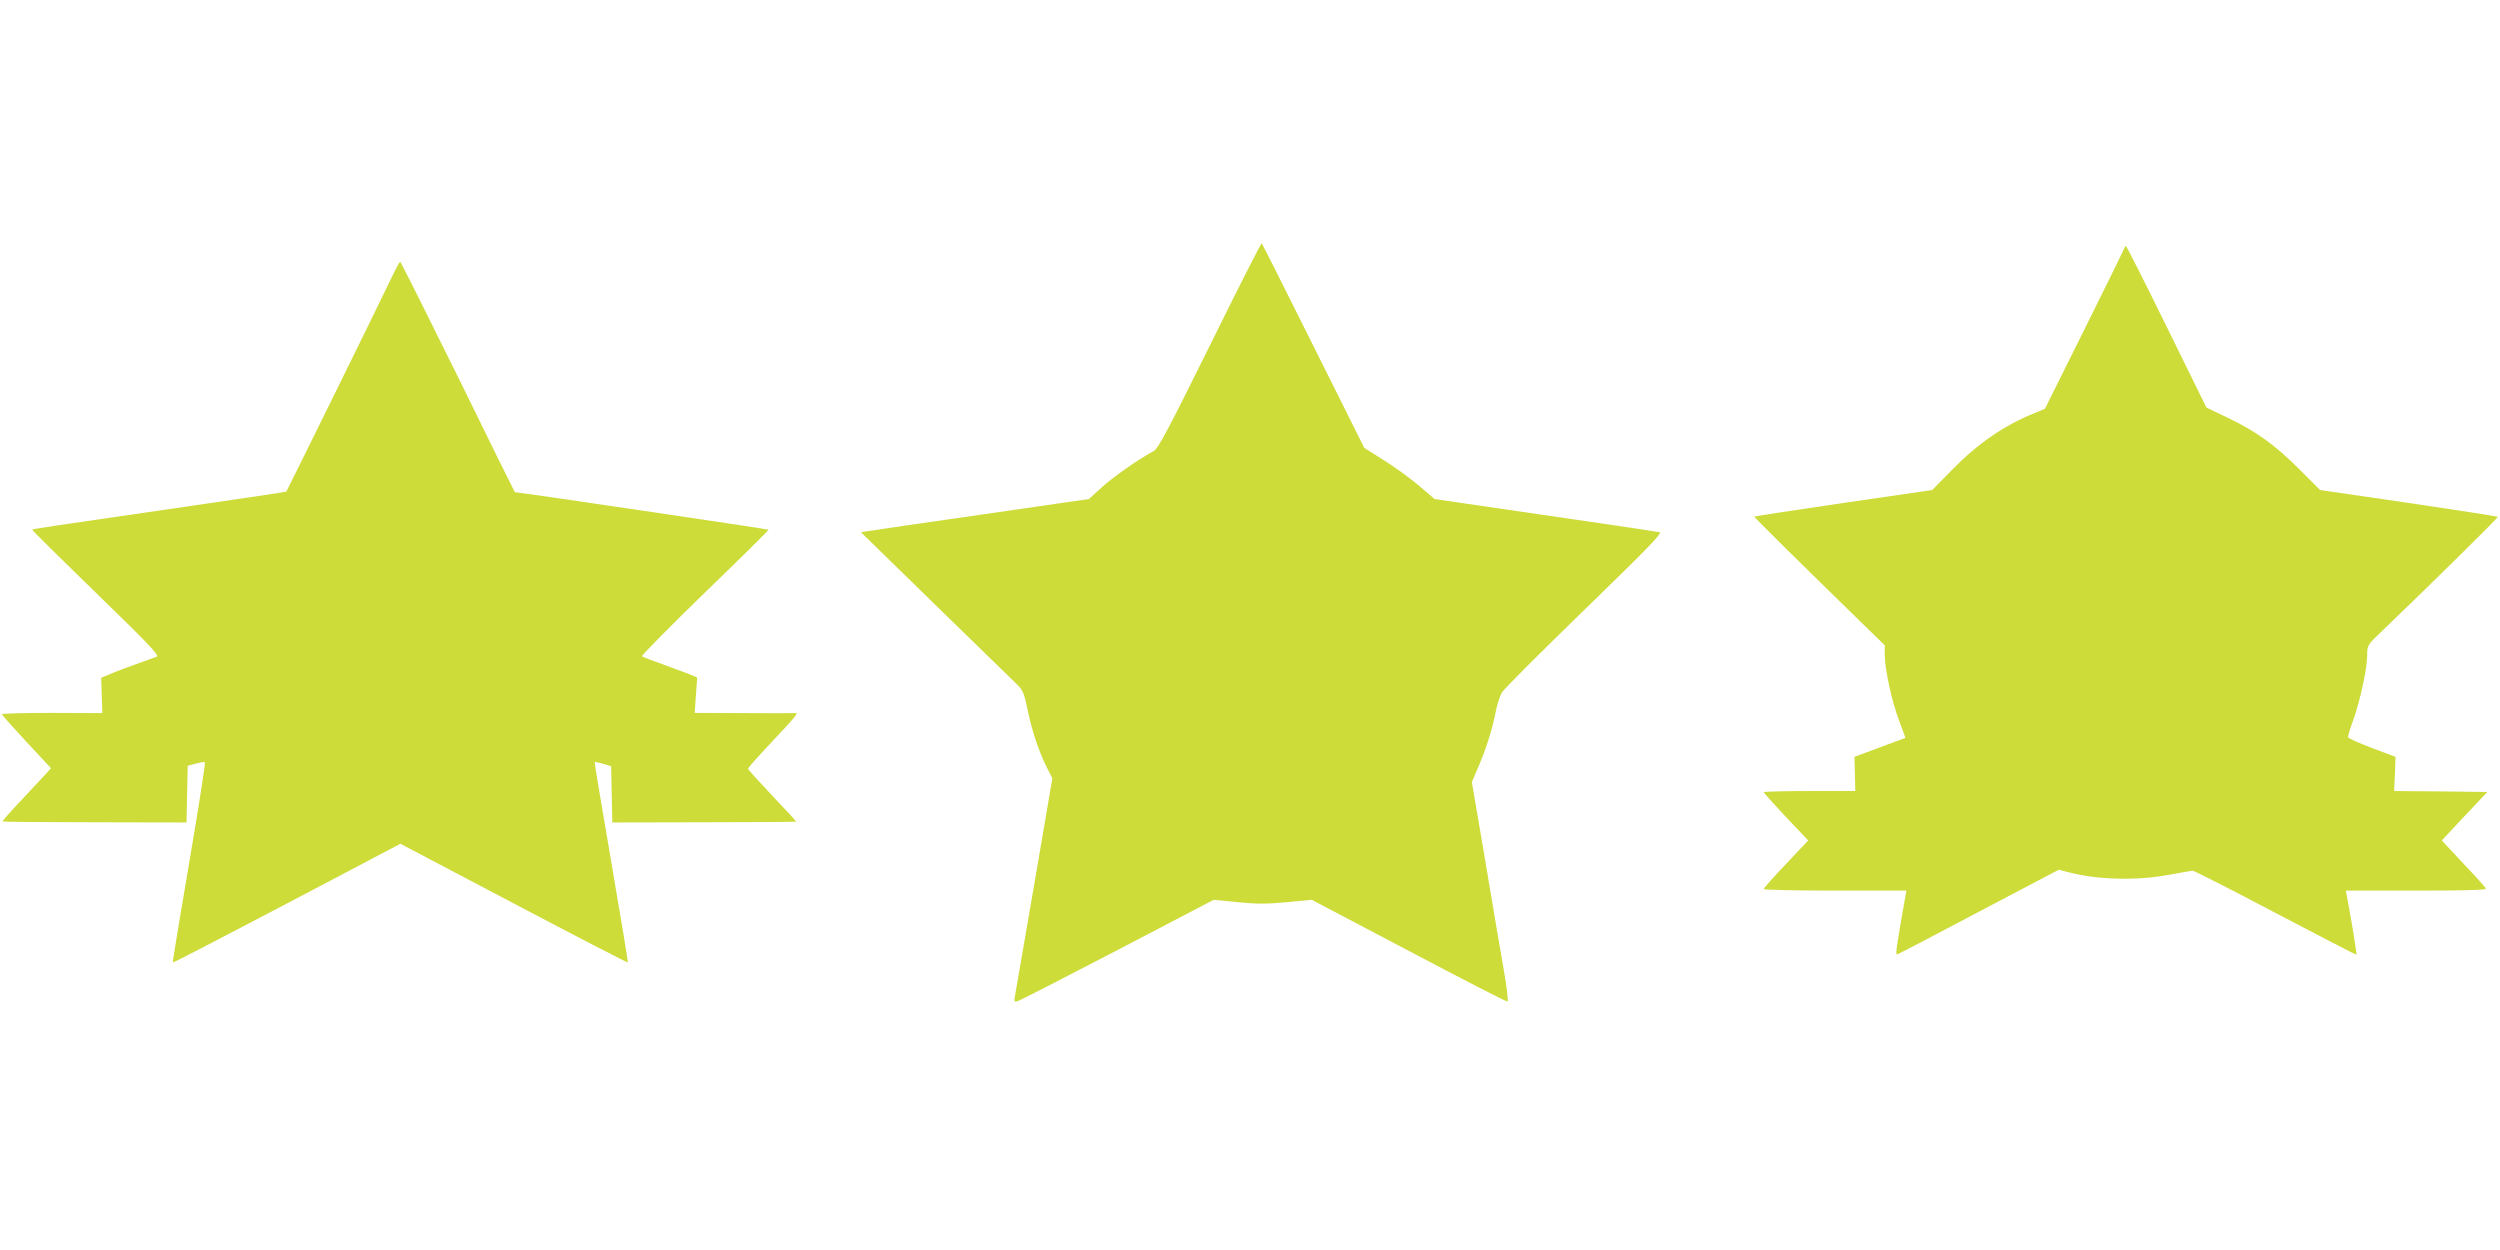
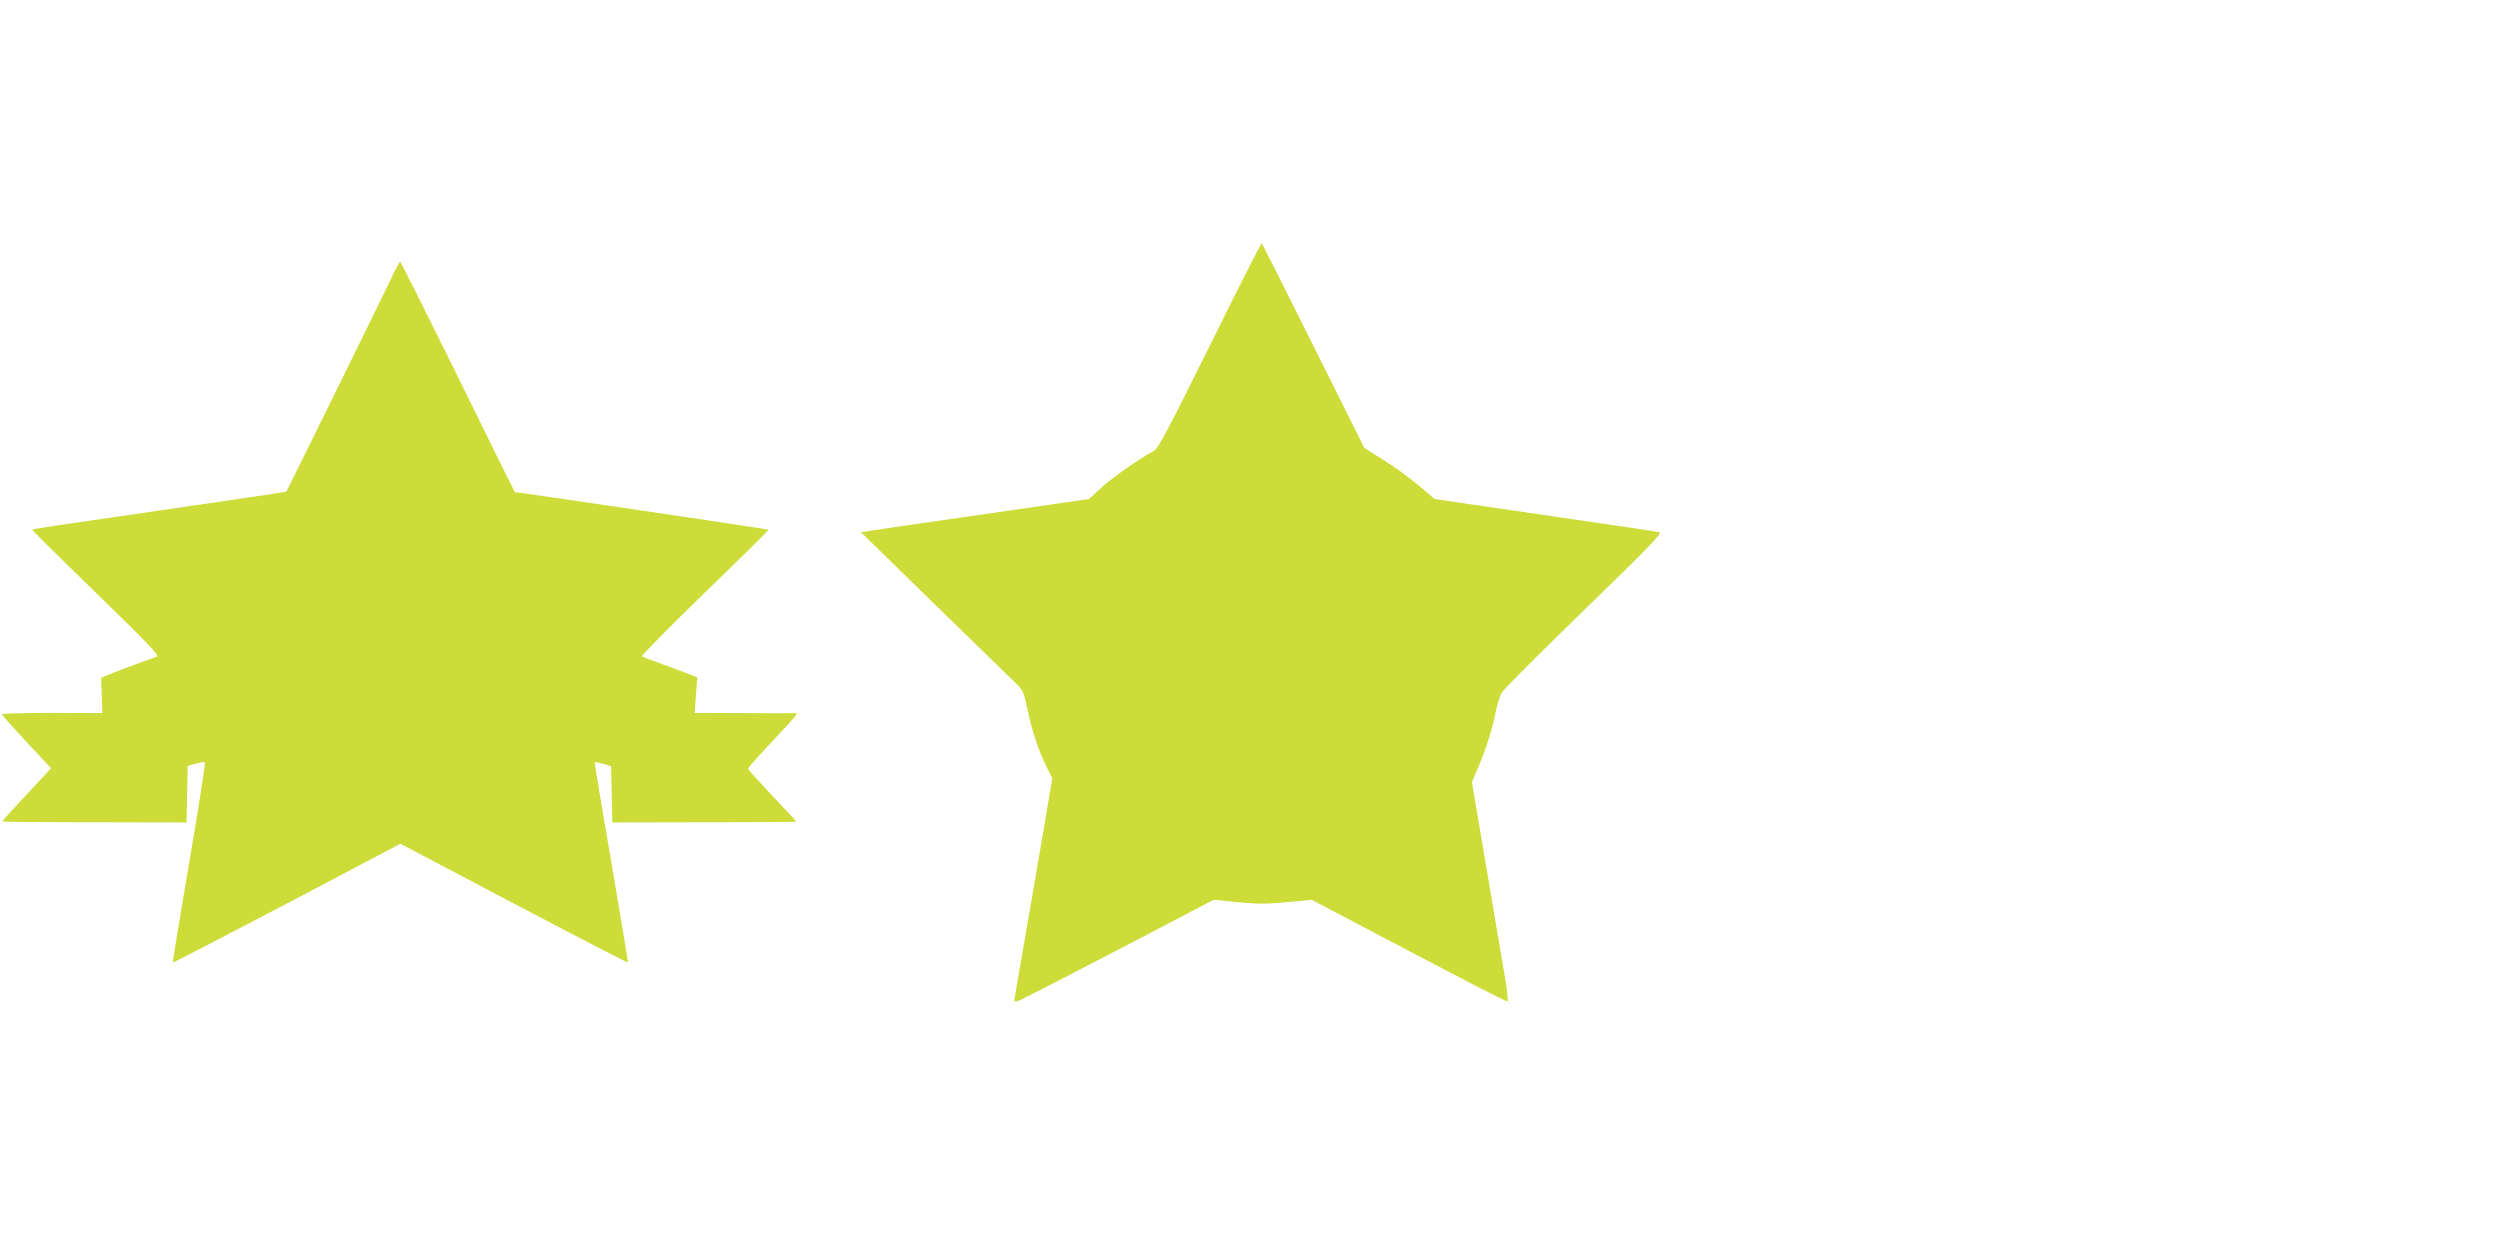
<svg xmlns="http://www.w3.org/2000/svg" version="1.0" width="1280pt" height="640pt" viewBox="0 0 1280 640" preserveAspectRatio="xMidYMid meet">
  <g transform="translate(0,640) scale(0.1,-0.1)" fill="#cddc39" stroke="none">
    <path d="M6195 4632 c-214 -432 -265 -529 -288 -541 -84 -46 -210 -135 -267 -187 l-65 -59 -545 -79 c-300 -43 -562 -81 -584 -85 l-38 -6 383 -374 c211 -206 399 -389 417 -406 28 -27 36 -44 53 -128 22 -107 57 -213 99 -297 l28 -55 -93 -545 c-52 -300 -96 -558 -99 -573 -5 -25 -4 -28 17 -22 12 4 242 122 511 262 l490 256 122 -12 c98 -10 150 -10 252 0 l128 12 498 -262 c273 -144 500 -261 505 -259 4 2 -4 73 -19 158 -15 85 -58 337 -95 560 l-69 406 36 84 c39 92 70 191 88 285 7 33 20 74 31 91 10 17 191 198 402 403 347 337 415 407 405 416 -2 1 -194 30 -428 64 -234 34 -492 72 -575 84 l-150 22 -82 70 c-45 38 -126 97 -180 130 l-98 62 -260 521 c-143 287 -262 524 -265 526 -3 3 -122 -232 -265 -522z" />
-     <path d="M10871 5118 c-5 -13 -97 -200 -205 -417 l-196 -394 -53 -22 c-156 -63 -290 -155 -423 -291 l-101 -103 -454 -66 c-250 -37 -455 -68 -457 -70 -3 -2 212 -214 550 -544 l118 -115 0 -49 c0 -72 36 -239 74 -338 l32 -87 -130 -48 -131 -49 2 -88 2 -87 -234 0 c-129 0 -235 -3 -235 -6 0 -3 51 -60 114 -127 l114 -120 -114 -121 c-63 -66 -114 -124 -114 -128 0 -4 164 -8 365 -8 l366 0 -6 -32 c-48 -273 -52 -299 -40 -294 7 2 196 101 419 219 l407 214 50 -13 c149 -39 347 -44 514 -13 61 11 115 21 121 21 6 1 197 -96 424 -216 227 -119 414 -216 415 -214 3 2 -26 179 -49 301 l-5 27 360 0 c233 0 359 3 357 10 -1 5 -53 63 -115 128 l-111 119 116 124 117 124 -238 3 -239 2 4 88 3 87 -120 45 c-66 25 -121 50 -123 55 -1 6 11 47 28 92 35 99 70 262 70 330 0 49 1 51 78 124 243 233 595 580 591 583 -2 2 -208 34 -457 71 l-453 66 -107 107 c-124 124 -219 193 -368 264 l-107 51 -203 413 c-112 228 -206 414 -209 414 -3 0 -9 -10 -14 -22z" />
    <path d="M2002 4973 c-37 -80 -532 -1085 -536 -1090 -2 -2 -220 -34 -487 -73 -730 -106 -811 -118 -814 -122 -2 -2 145 -147 326 -323 263 -255 326 -321 312 -327 -10 -4 -58 -21 -108 -39 -49 -18 -109 -40 -133 -51 l-44 -18 3 -91 3 -90 -257 1 c-141 0 -257 -3 -257 -7 0 -4 57 -68 126 -142 l125 -134 -23 -26 c-13 -14 -70 -75 -126 -135 -57 -60 -101 -110 -99 -112 2 -2 214 -4 473 -4 l469 -1 3 145 3 145 40 11 c22 6 44 10 48 8 4 -2 -32 -232 -80 -513 -48 -280 -86 -511 -84 -513 2 -2 264 134 584 302 l581 306 581 -306 c319 -168 582 -304 584 -302 1 2 -37 233 -85 513 -48 281 -87 511 -85 513 2 2 21 -2 44 -9 l40 -12 3 -144 3 -144 469 1 c259 0 471 2 472 3 2 1 -53 61 -121 132 -68 72 -124 134 -125 139 0 5 56 68 125 141 118 125 135 147 118 144 -5 -1 -122 -1 -262 0 l-254 1 6 90 7 91 -43 18 c-23 9 -85 32 -137 51 -52 18 -98 36 -103 40 -4 3 141 150 322 326 181 175 328 320 326 322 -3 3 -1278 192 -1299 192 -1 0 -132 265 -291 590 -160 324 -293 589 -296 590 -3 0 -24 -39 -47 -87z" />
  </g>
</svg>